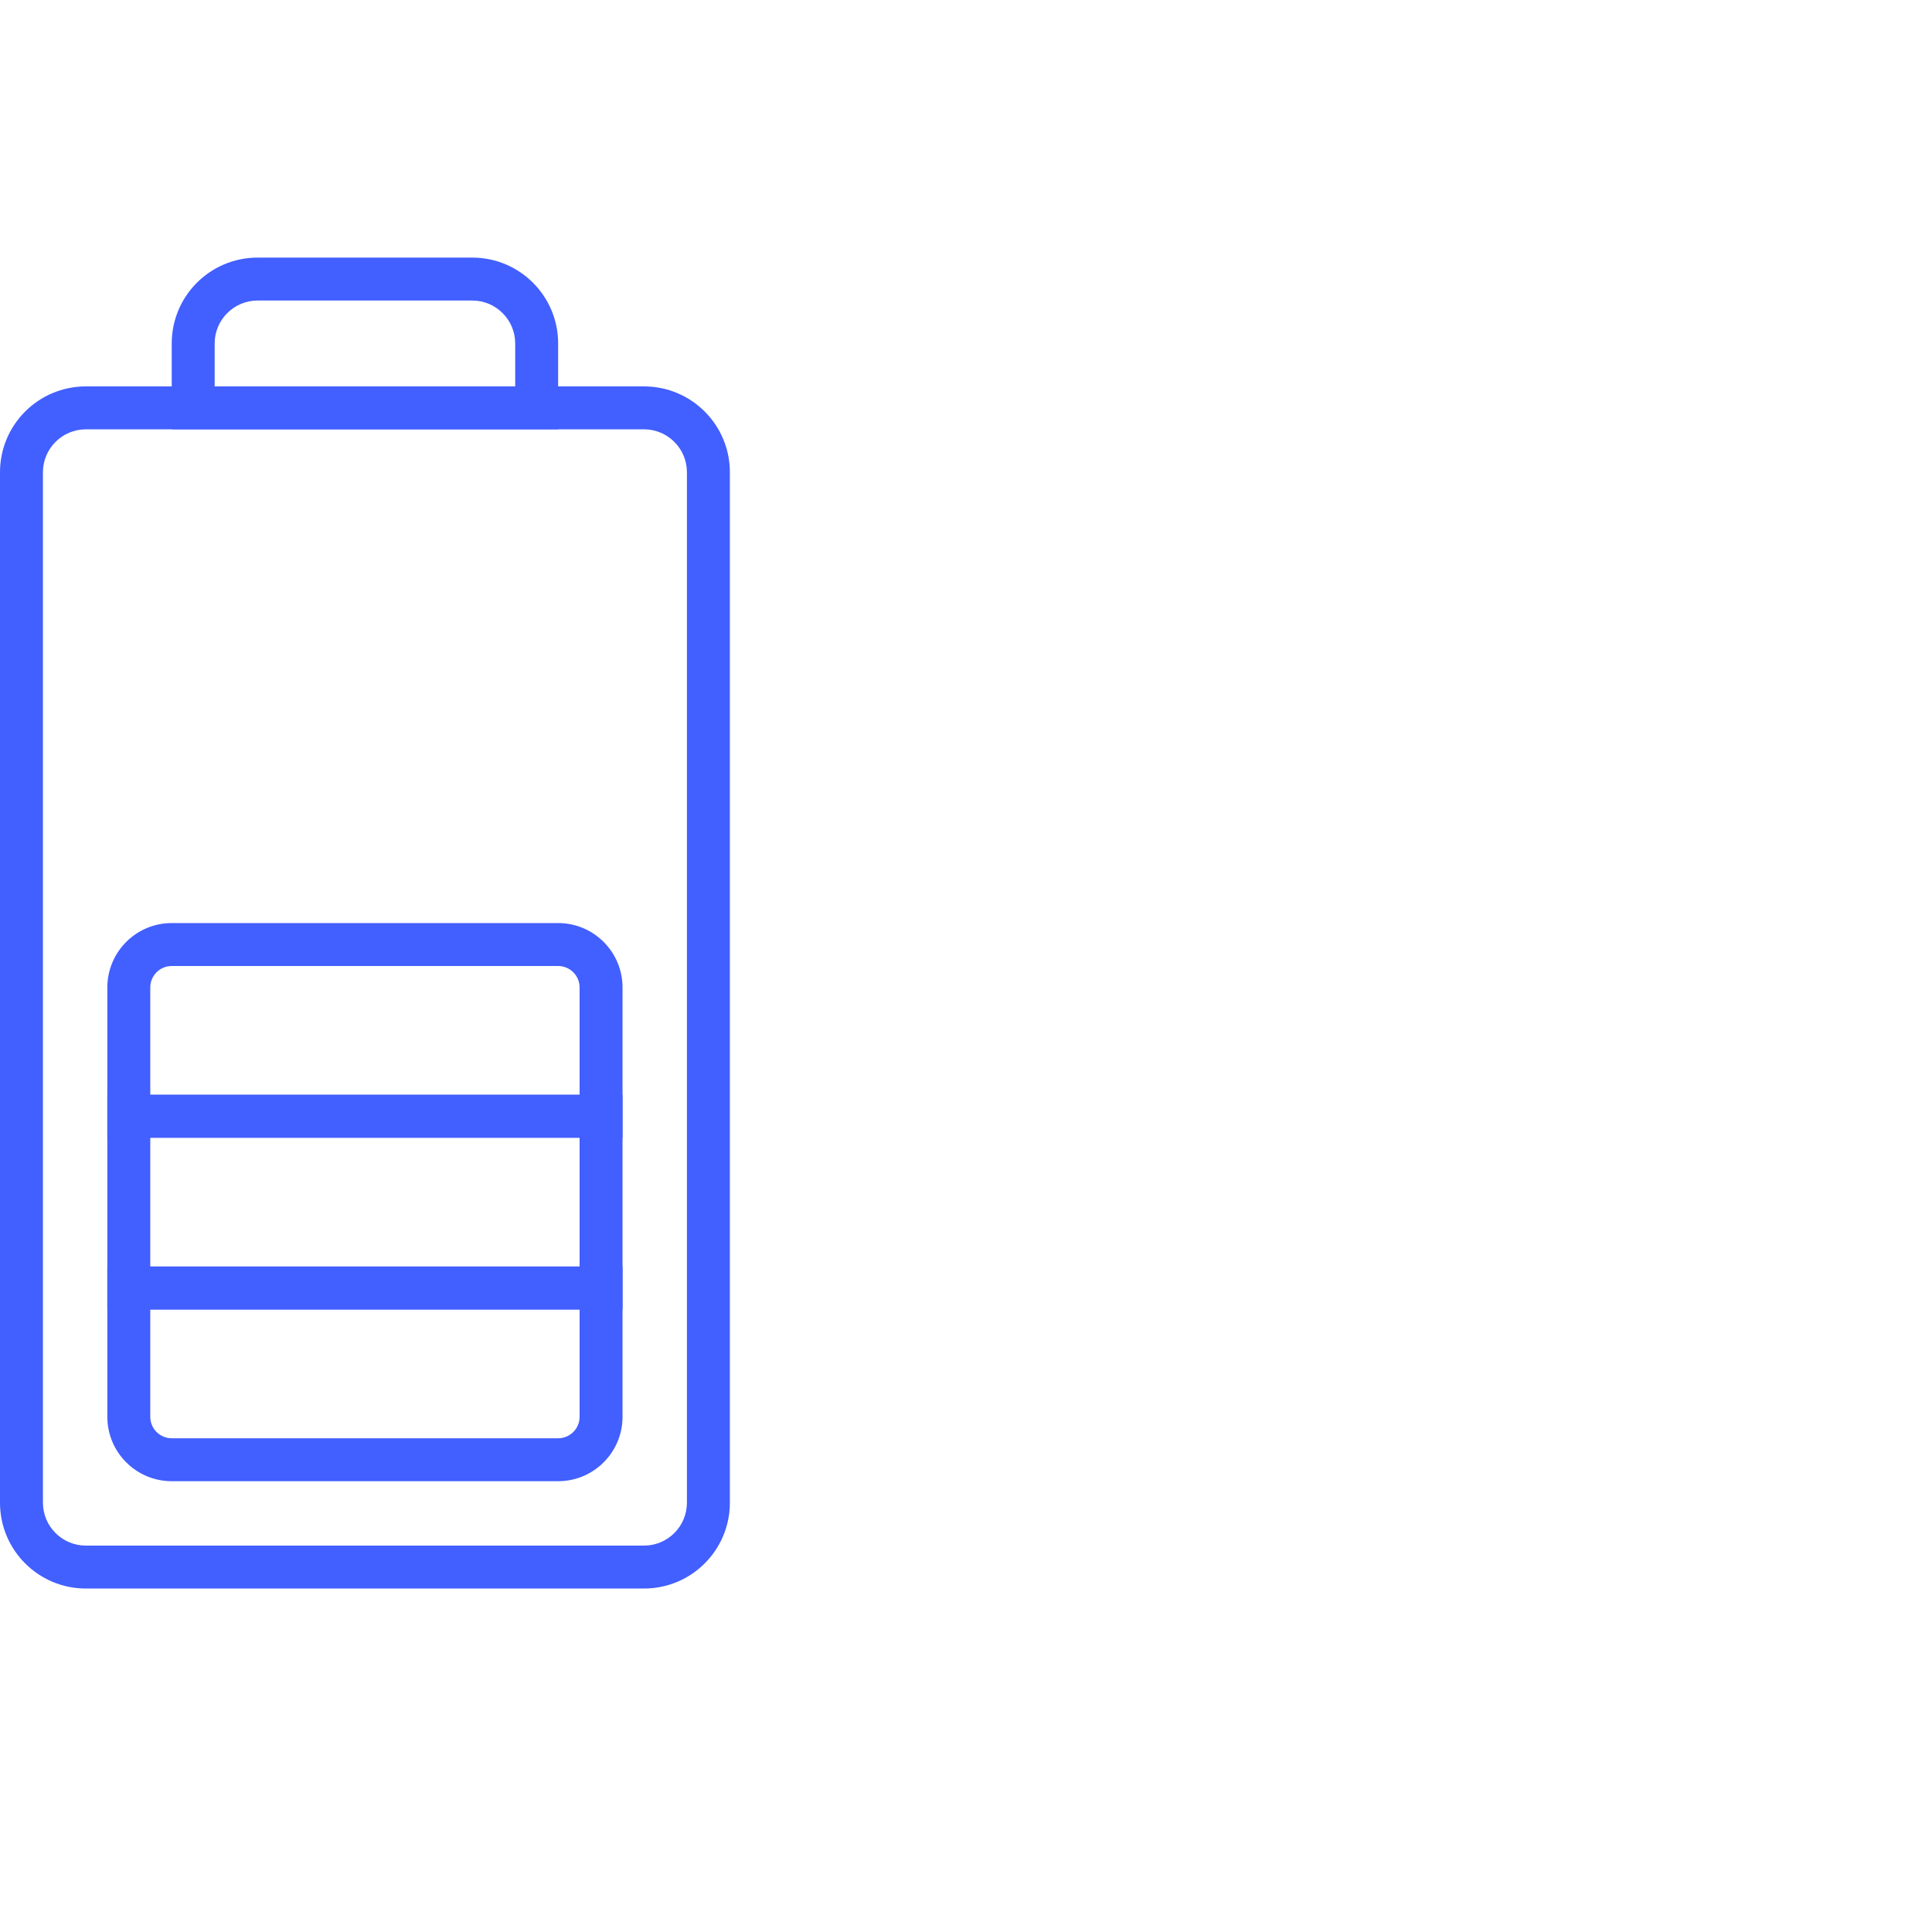
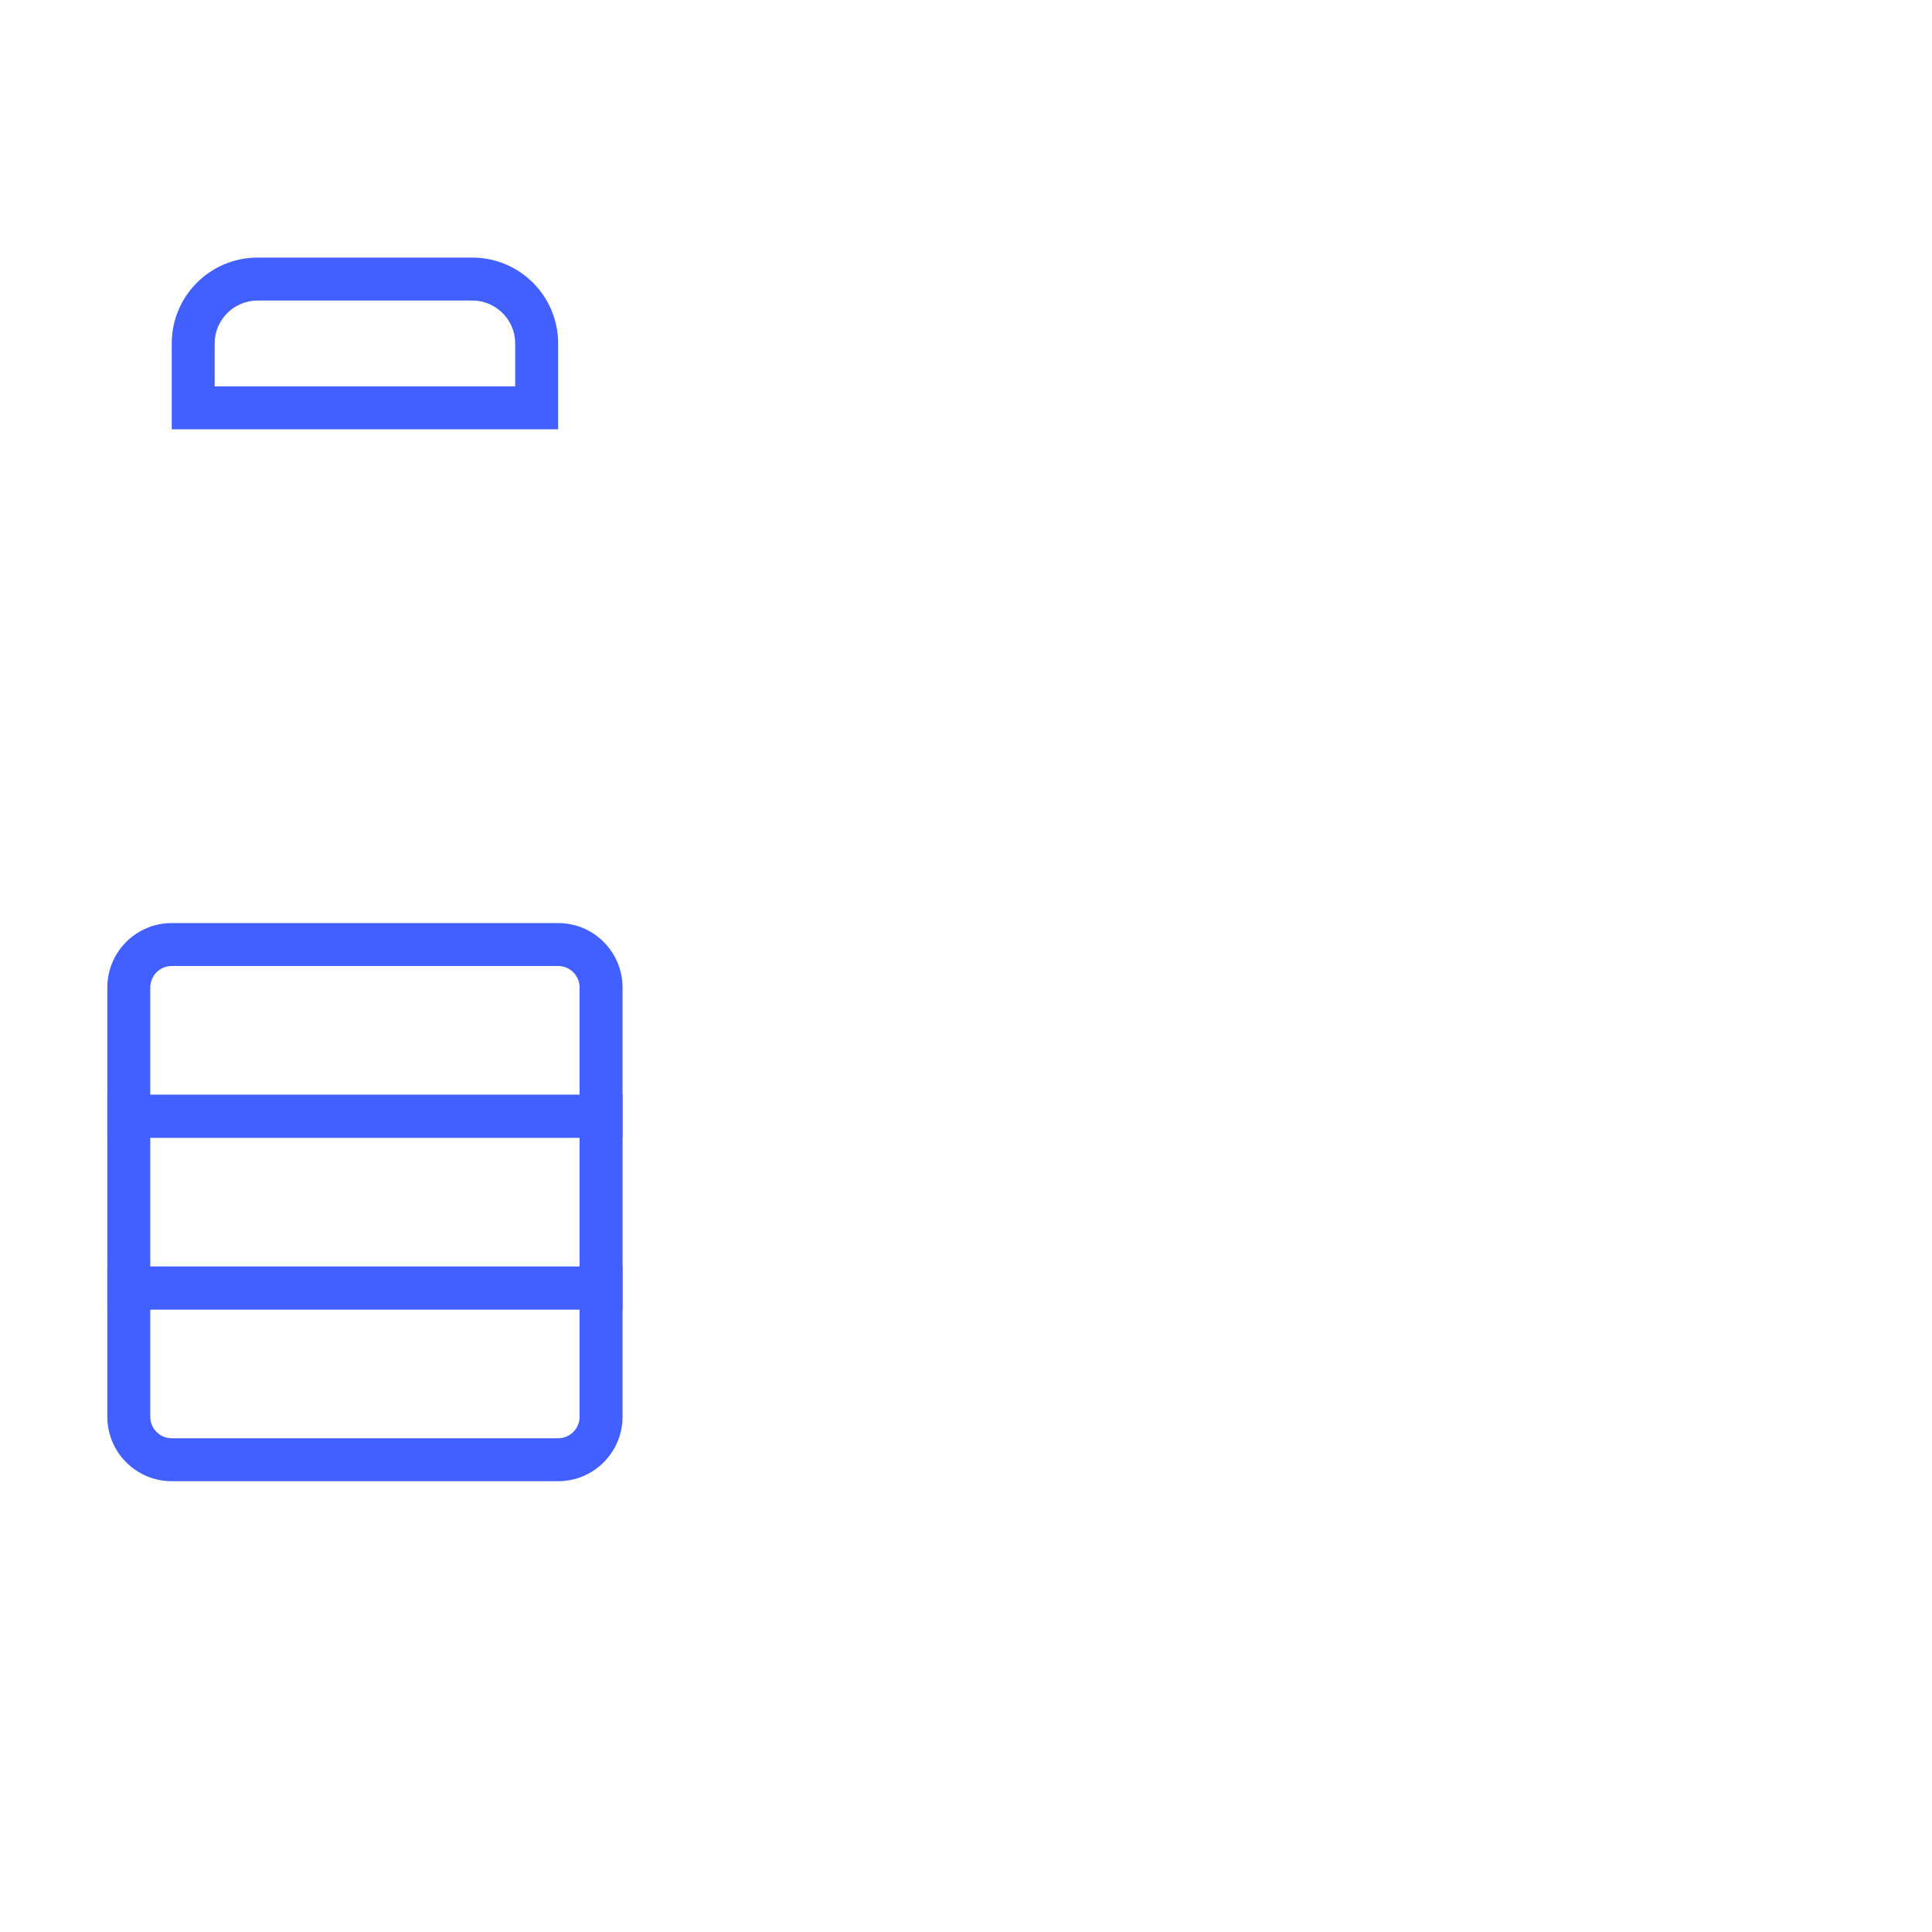
<svg xmlns="http://www.w3.org/2000/svg" width="45px" height="45px" viewBox="0 0 45 45" version="1.1">
  <title>battery</title>
  <desc>Created with Sketch.</desc>
  <g id="battery" stroke="none" stroke-width="1" fill="none" fill-rule="evenodd">
    <g id="Group" transform="translate(0, 6)" fill="#425FFF" fill-rule="nonzero">
-       <path d="M2,3 L15,3 C16.105,3 17,3.895 17,5 L17,29 C17,30.105 16.105,31 15,31 L2,31 C0.895,31 0,30.105 0,29 L0,5 C0,3.895 0.895,3 2,3 Z M2,4 C1.448,4 1,4.448 1,5 L1,29 C1,29.552 1.448,30 2,30 L15,30 C15.552,30 16,29.552 16,29 L16,5 C16,4.448 15.552,4 15,4 L2,4 Z" id="Rectangle" />
      <path d="M6,0 L11,0 C12.105,0 13,0.895 13,2 L13,4 L4,4 L4,2 C4,0.895 4.895,0 6,0 Z M6,1 C5.448,1 5,1.448 5,2 L5,3 L12,3 L12,2 C12,1.448 11.552,1 11,1 L6,1 Z" id="Rectangle" />
      <path d="M2.5,23.5 L14.5,23.5 L14.5,27 C14.5,27.828 13.828,28.5 13,28.5 L4,28.5 C3.172,28.5 2.5,27.828 2.5,27 L2.5,23.5 Z M3.5,27 C3.5,27.276 3.724,27.5 4,27.5 L13,27.5 C13.276,27.5 13.5,27.276 13.5,27 L13.5,24.5 L3.5,24.5 L3.5,27 Z" id="Rectangle-Copy" />
      <path d="M2.5,19.5 L14.5,19.5 L14.5,24.5 L2.5,24.5 L2.5,19.5 Z M3.5,20.5 L3.5,23.5 L13.5,23.5 L13.5,20.5 L3.5,20.5 Z" id="Rectangle-Copy-3" />
      <path d="M4,15.5 L13,15.5 C13.828,15.5 14.5,16.172 14.5,17 L14.5,20.5 L2.5,20.5 L2.5,17 C2.5,16.172 3.172,15.5 4,15.5 Z M13.5,19.5 L13.5,17 C13.5,16.724 13.276,16.5 13,16.5 L4,16.5 C3.724,16.5 3.5,16.724 3.5,17 L3.5,19.5 L13.5,19.5 Z" id="Rectangle-Copy-4" />
    </g>
  </g>
</svg>